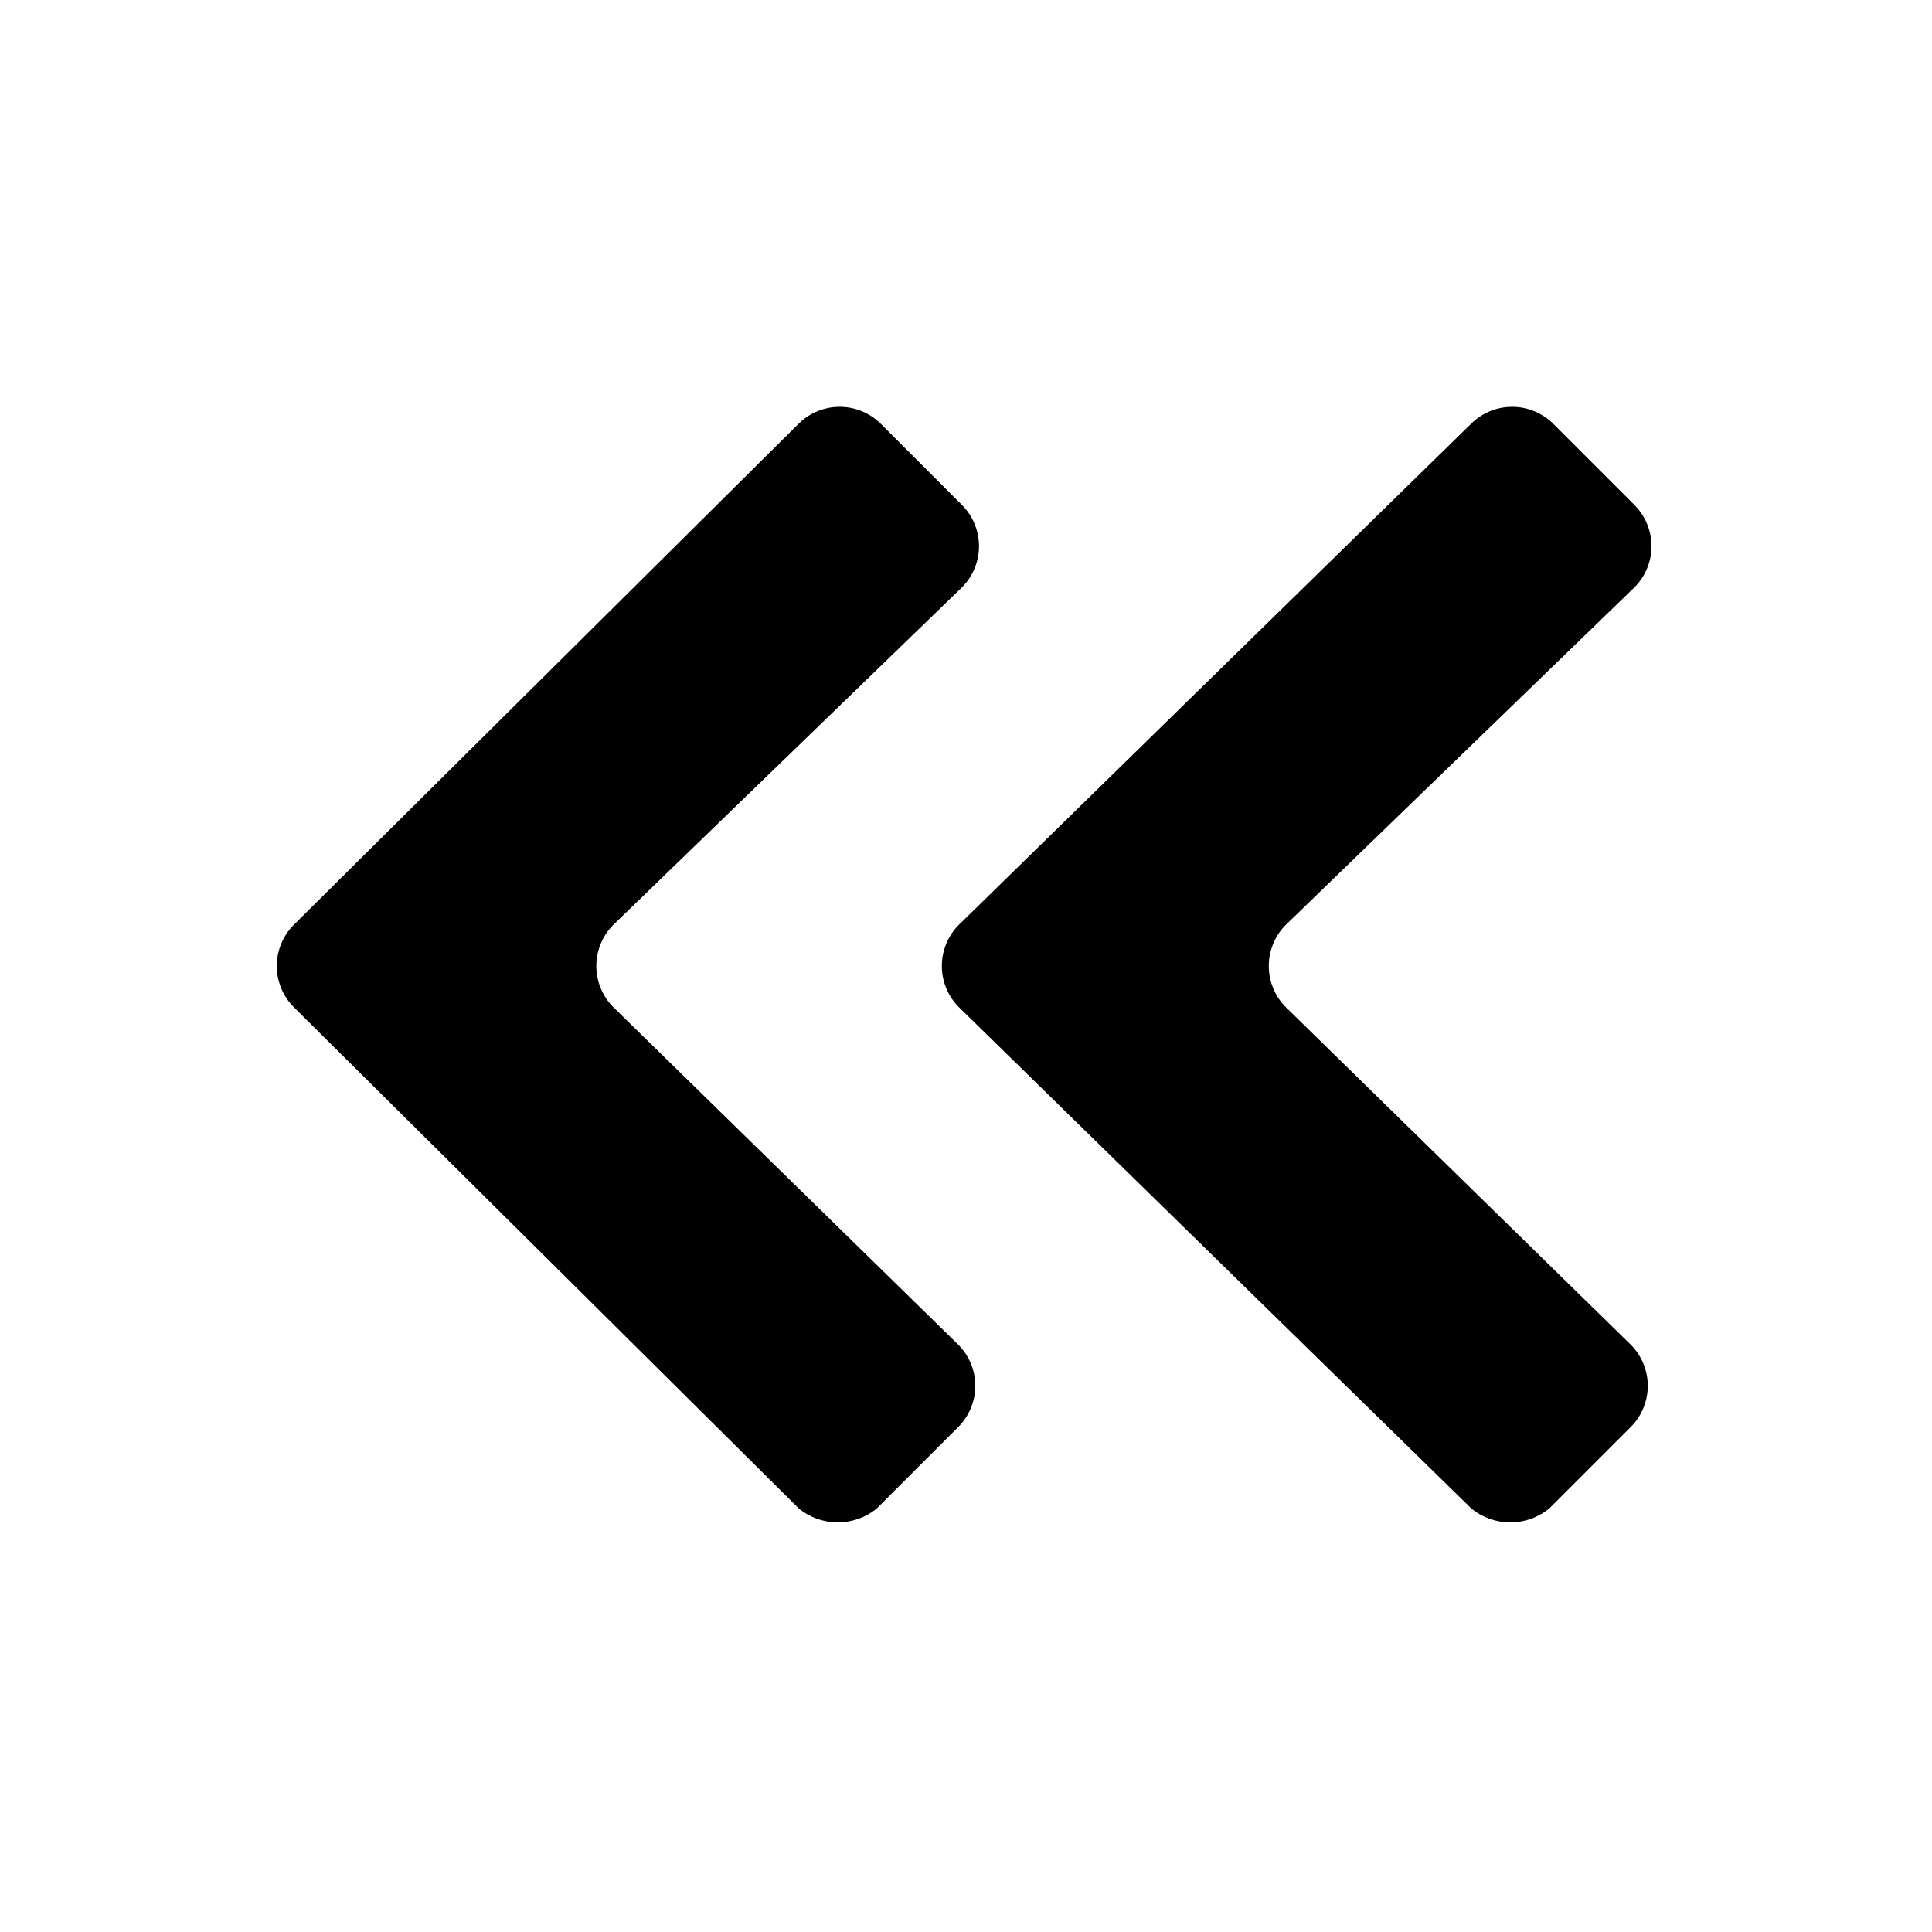
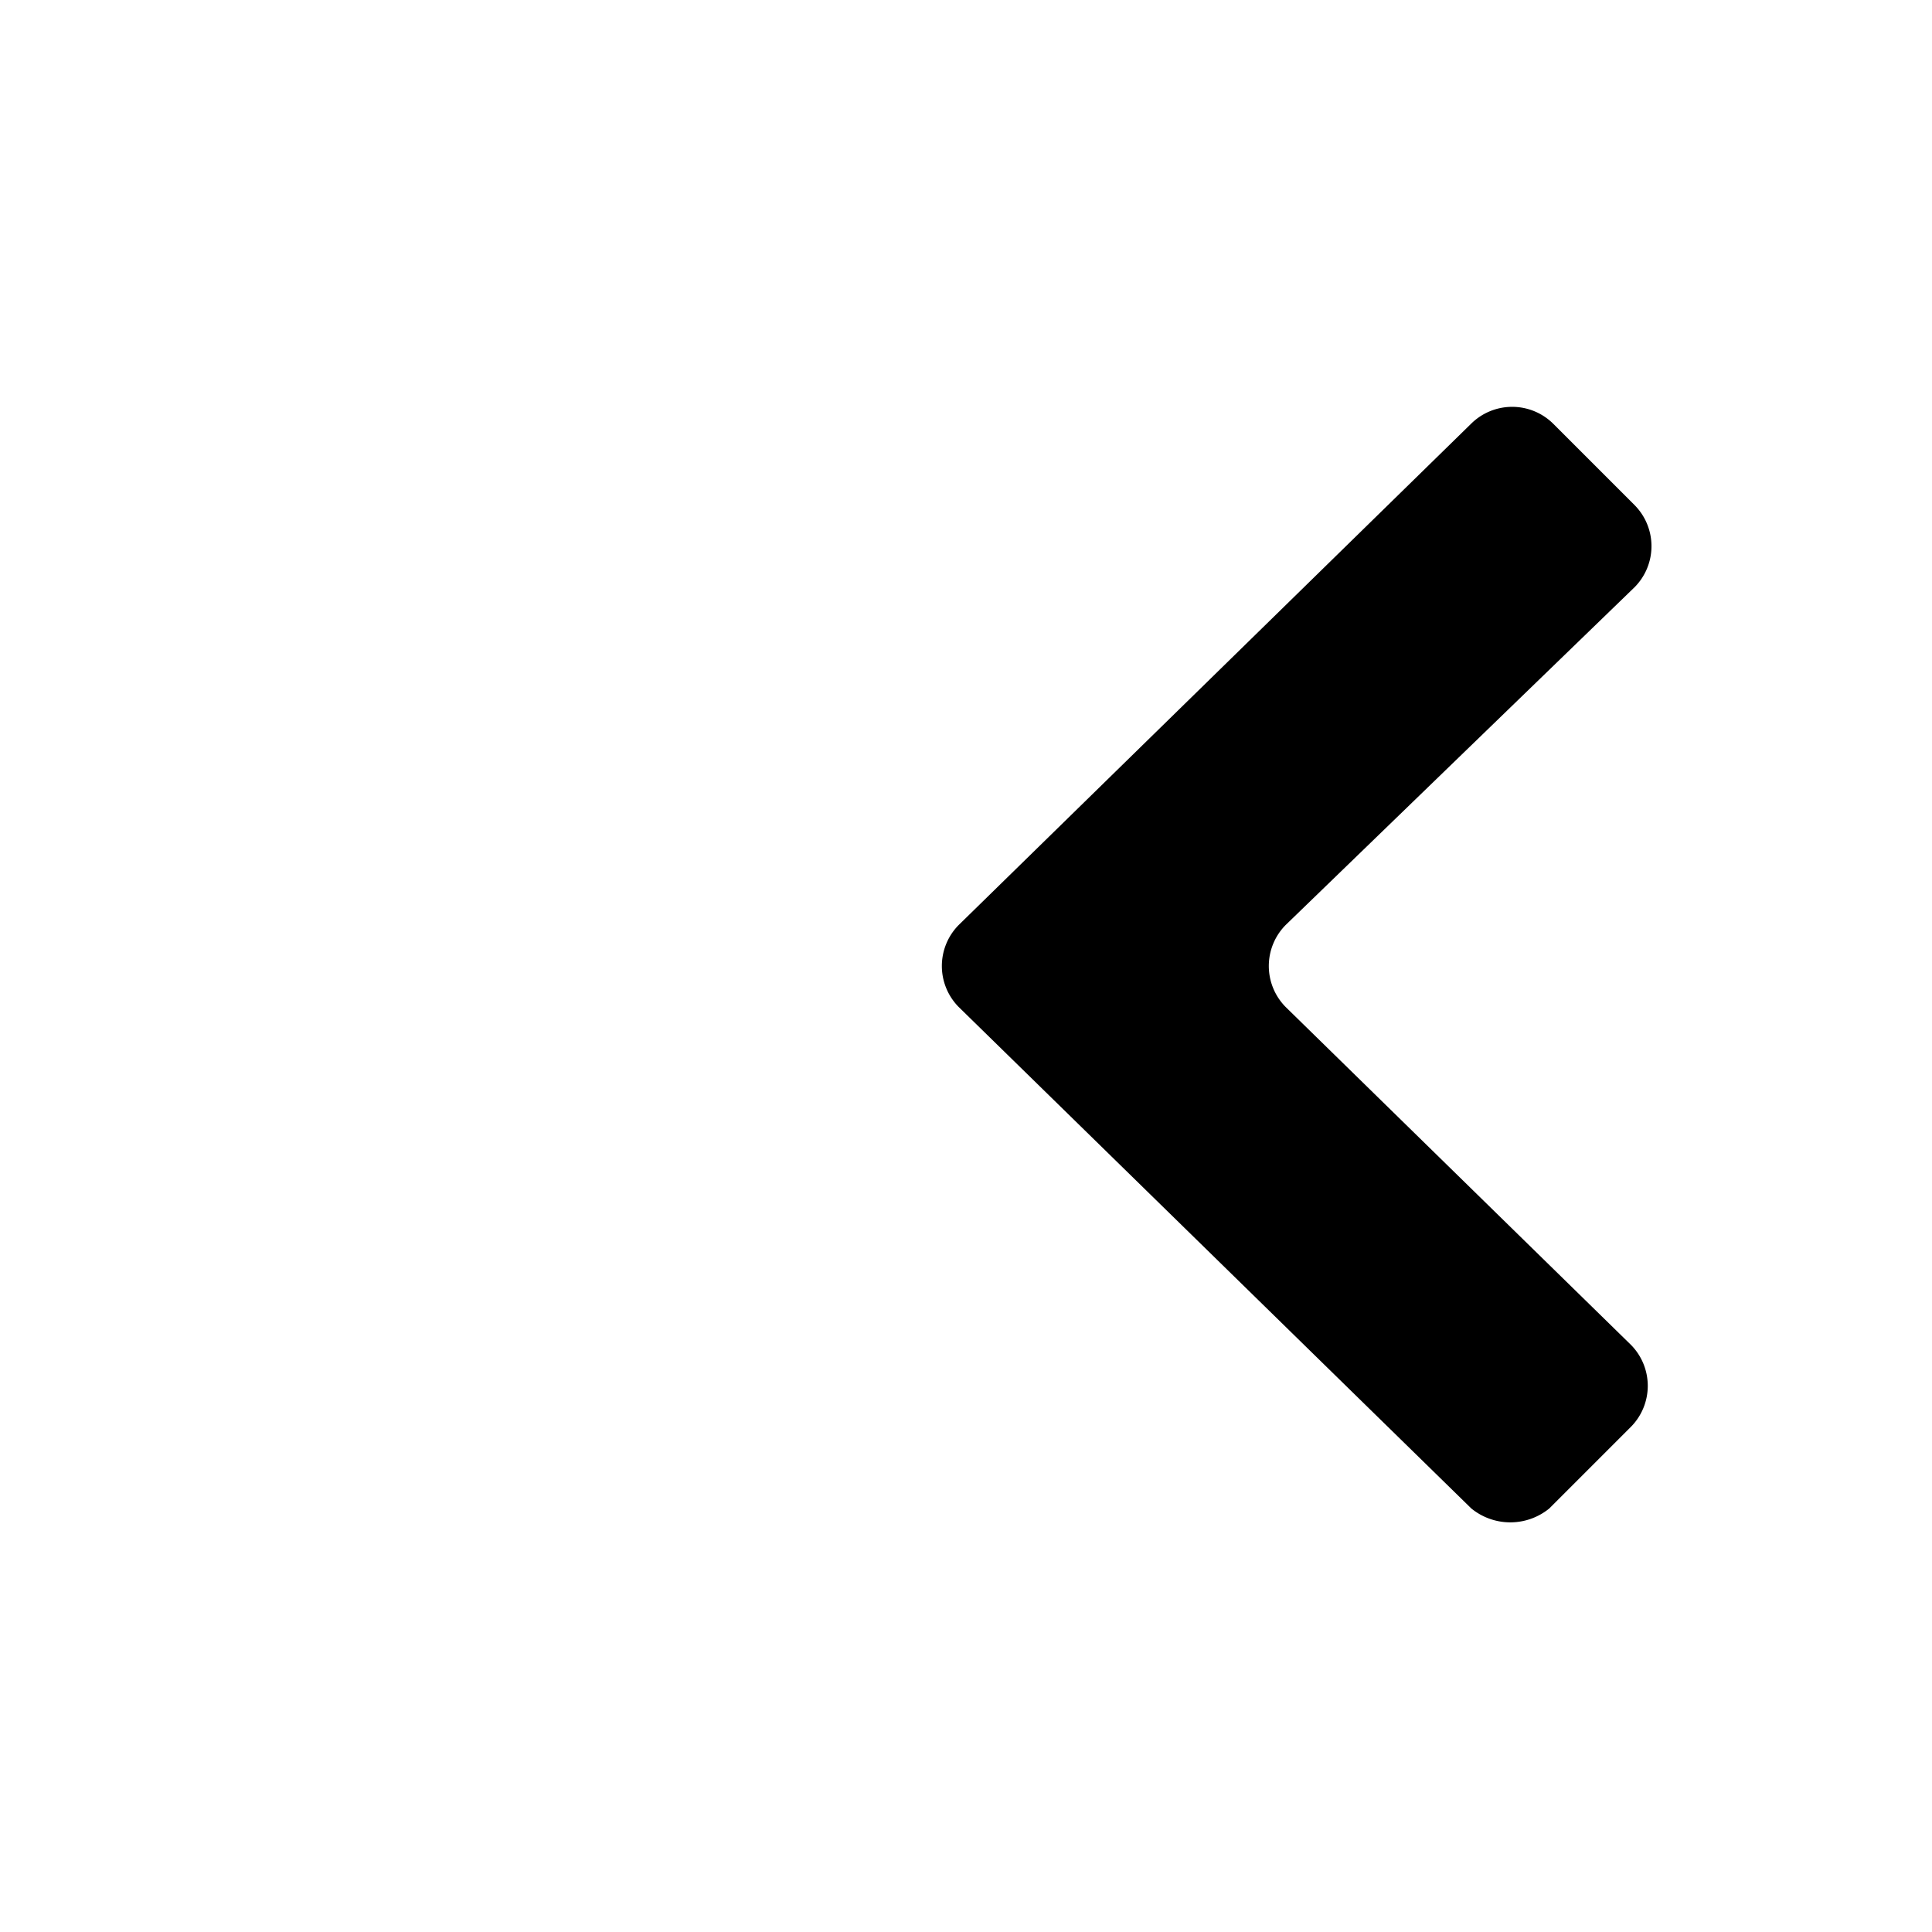
<svg xmlns="http://www.w3.org/2000/svg" fill="#000000" width="800px" height="800px" viewBox="0 0 52 52" data-name="Layer 1">
-   <path d="M21.5,40.6,7.9,27.1a1.57,1.57,0,0,1,0-2.2L21.5,11.4a1.57,1.57,0,0,1,2.2,0l2.2,2.2a1.57,1.57,0,0,1,0,2.2l-9.4,9.1a1.57,1.57,0,0,0,0,2.2l9.3,9.1a1.57,1.57,0,0,1,0,2.2l-2.2,2.2A1.66,1.66,0,0,1,21.5,40.6Z" />
  <path d="M39.6,40.6,25.8,27.1a1.57,1.57,0,0,1,0-2.2L39.6,11.4a1.57,1.57,0,0,1,2.2,0L44,13.6a1.57,1.57,0,0,1,0,2.2l-9.4,9.1a1.57,1.57,0,0,0,0,2.2l9.3,9.1a1.57,1.57,0,0,1,0,2.2l-2.2,2.2A1.66,1.66,0,0,1,39.6,40.6Z" />
</svg>